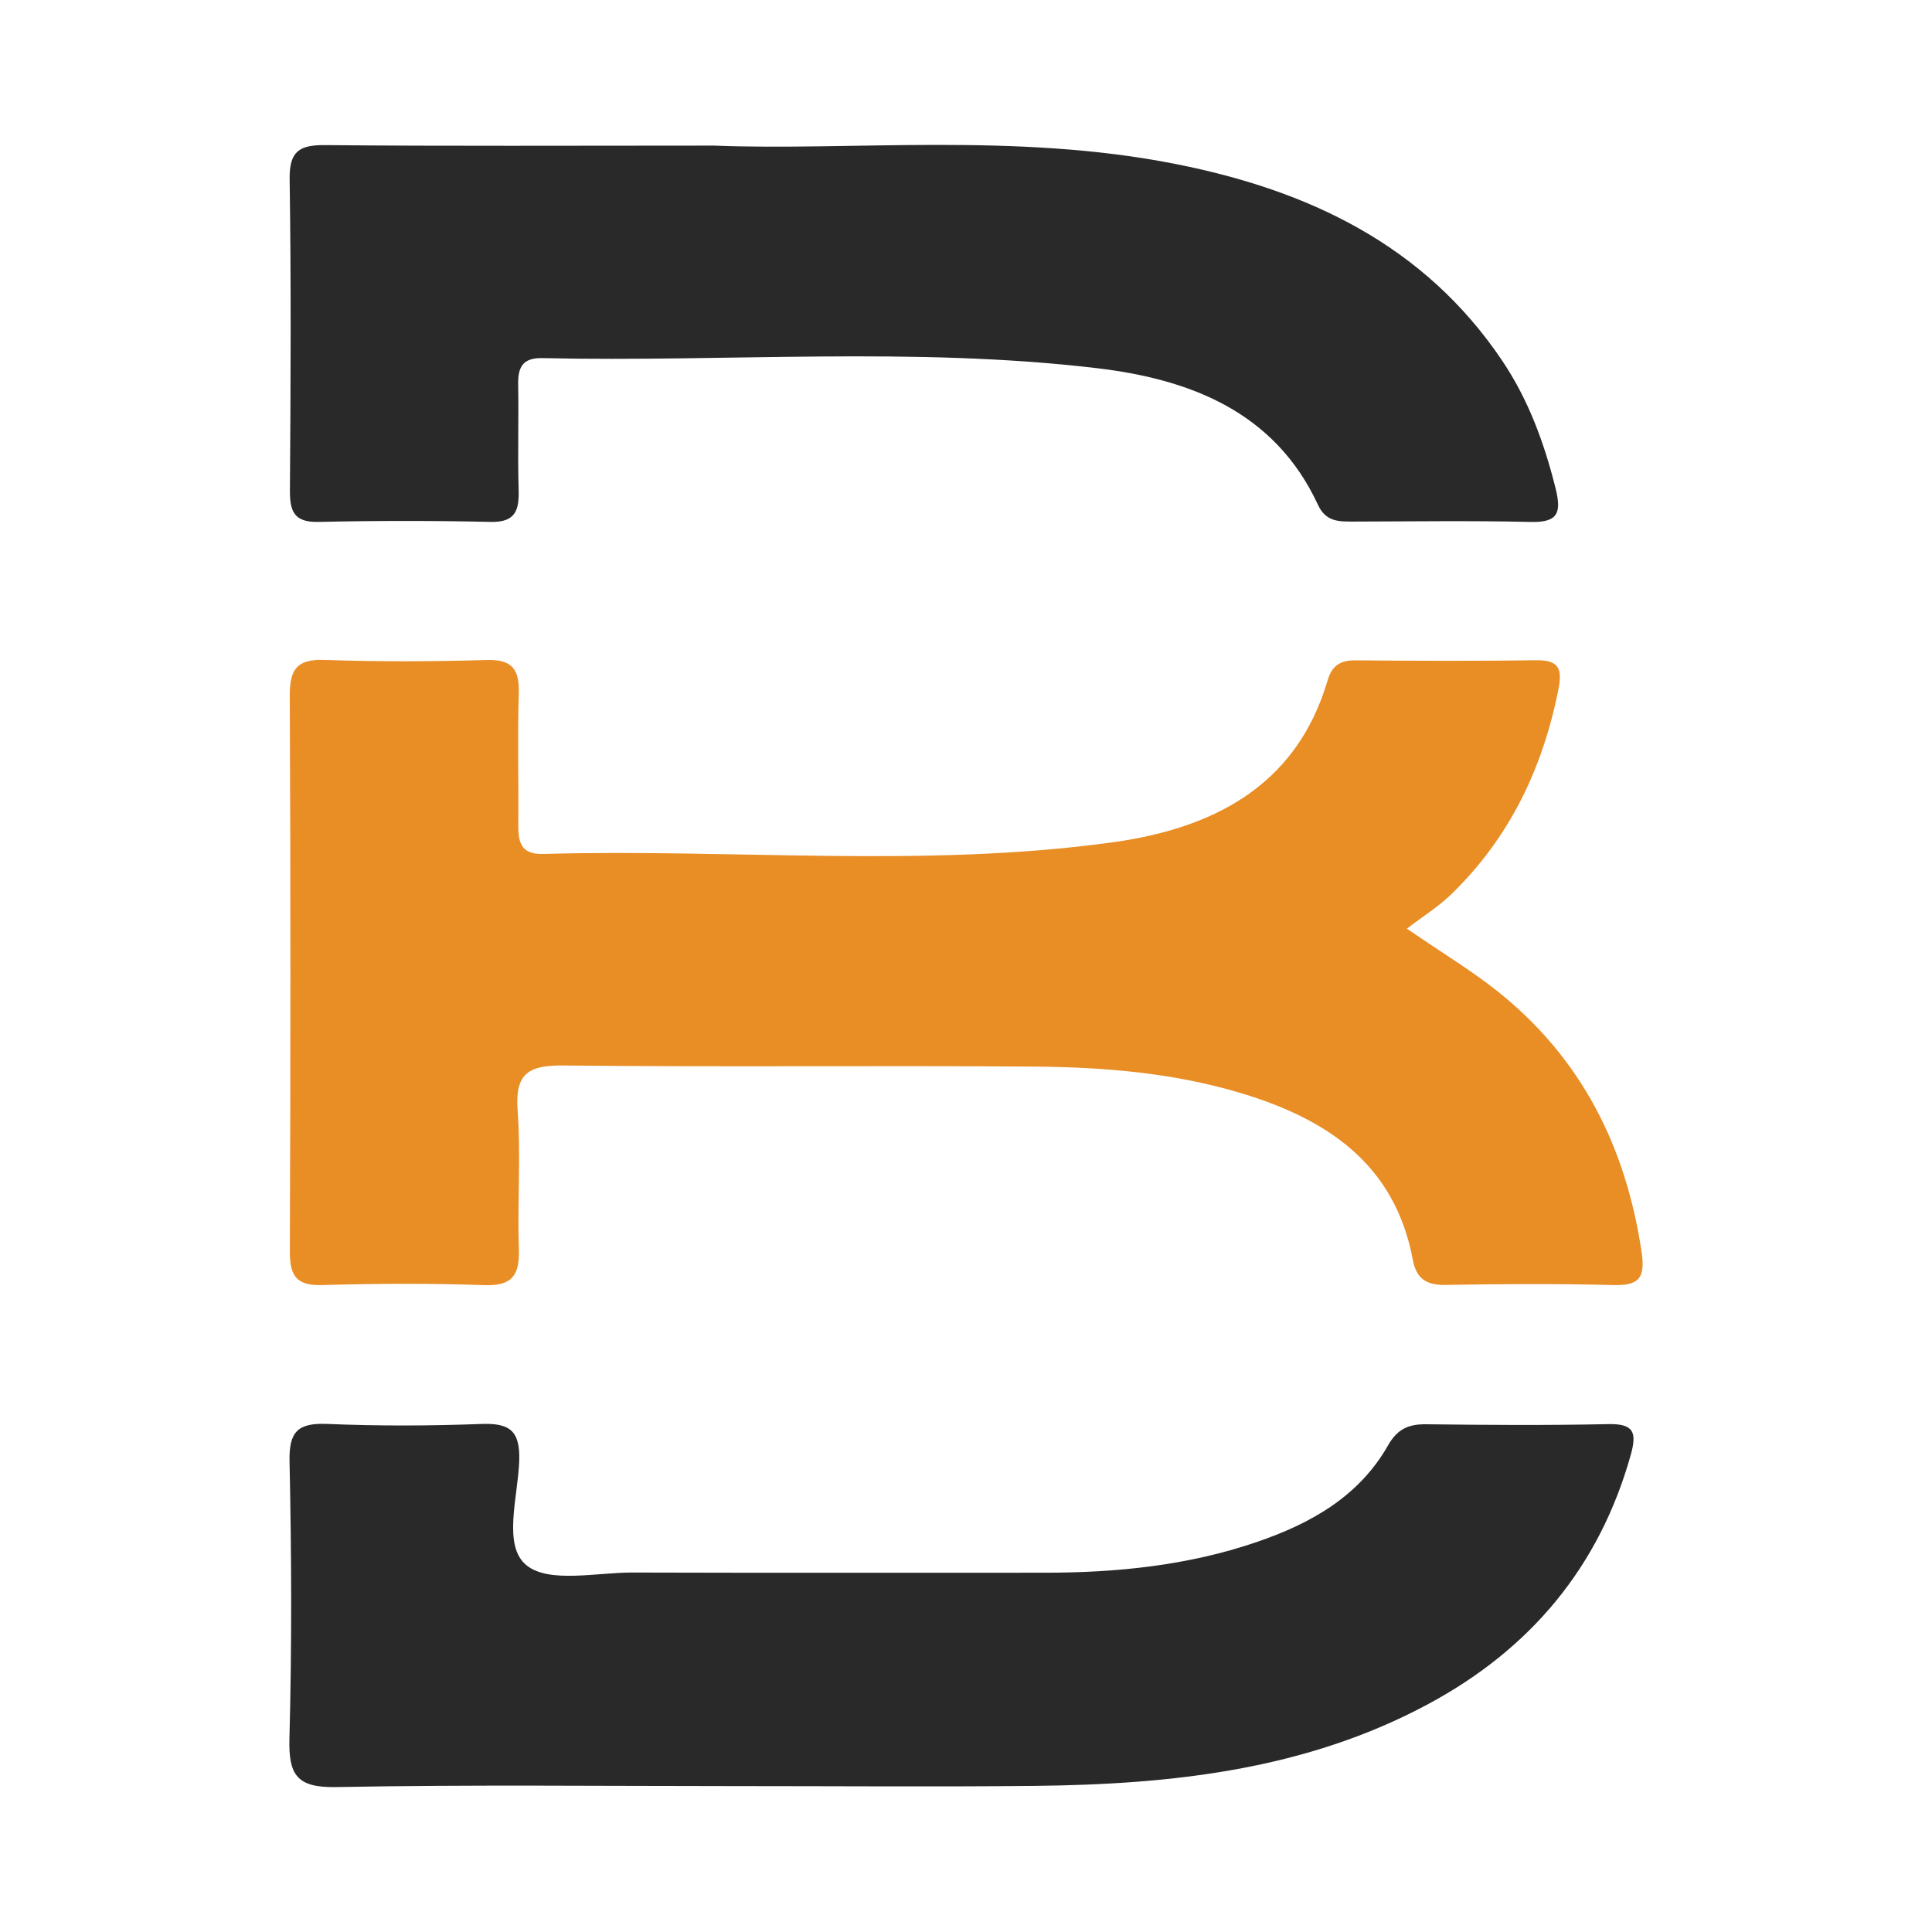
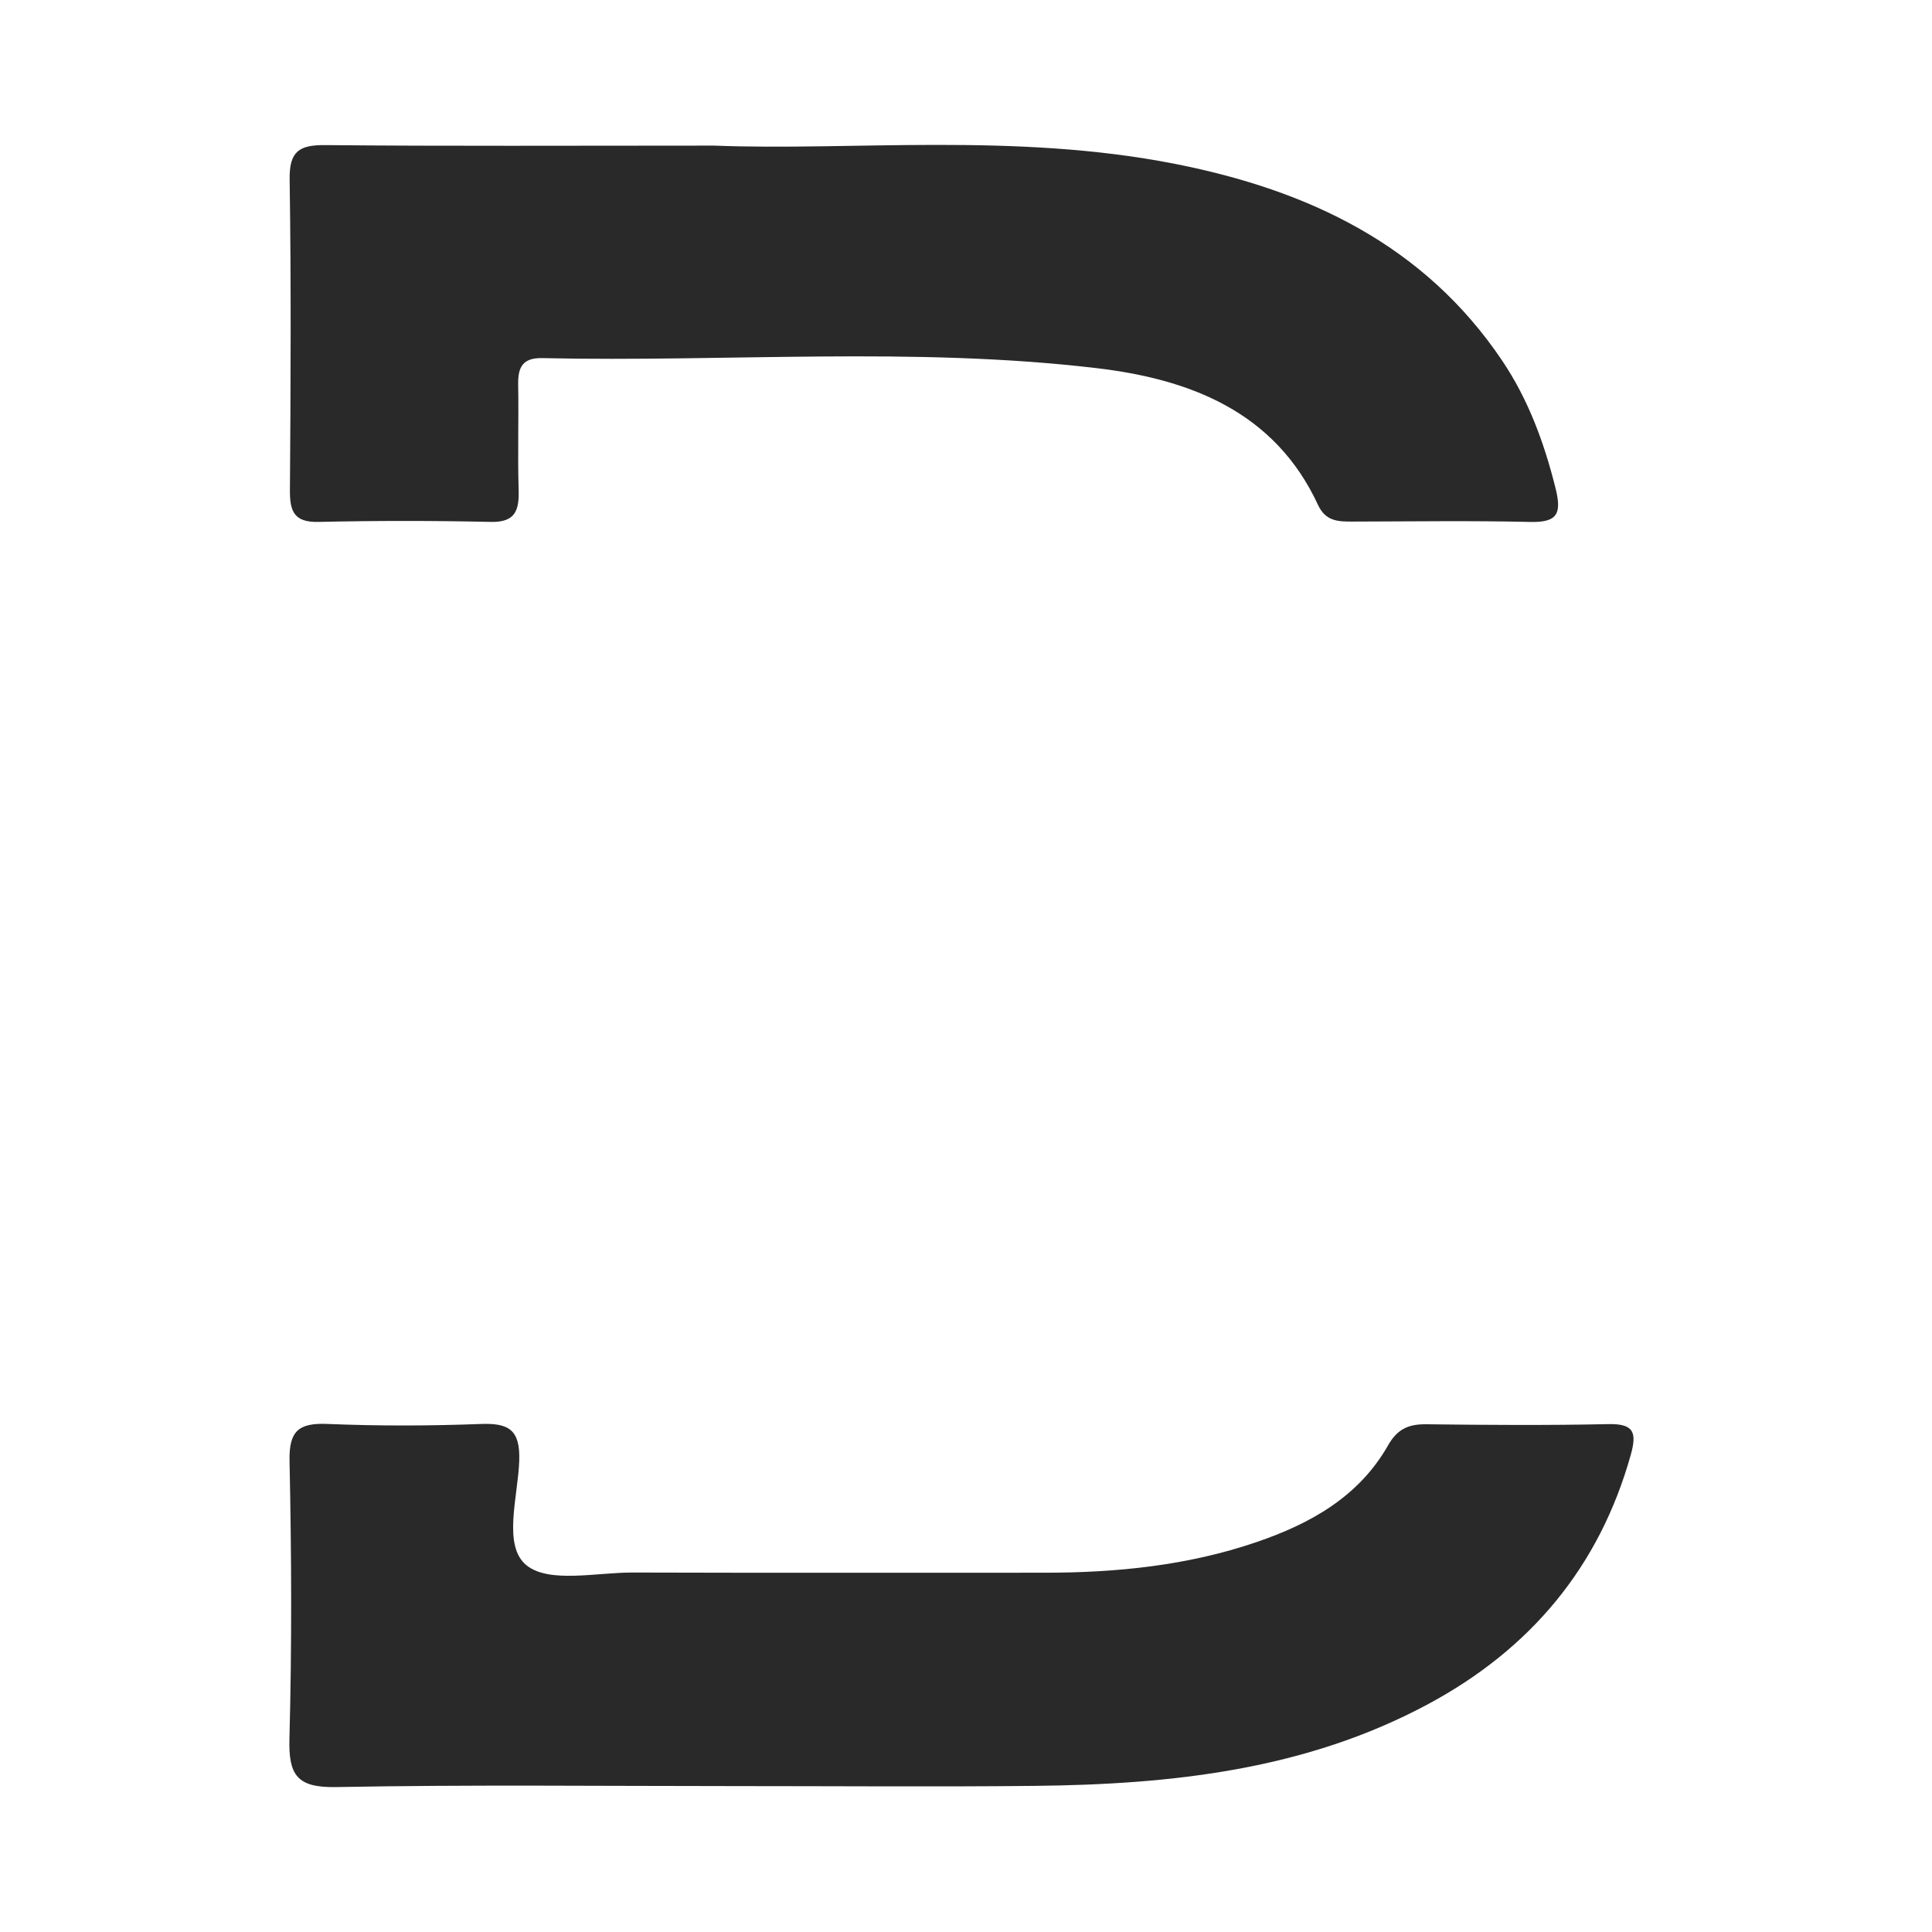
<svg xmlns="http://www.w3.org/2000/svg" version="1.1" id="Layer_1" x="0px" y="0px" width="200px" height="200px" viewBox="0 0 200 200" enable-background="new 0 0 200 200" xml:space="preserve">
  <g>
-     <path fill="#E98D25" d="M145.639,96.134c3.722,2.552,6.672,4.328,9.346,6.453c8.705,6.919,13.335,16.112,14.953,27.029   c0.404,2.728-0.295,3.481-2.956,3.412c-5.774-0.15-11.557-0.118-17.333-0.014c-2.001,0.036-3.029-0.637-3.401-2.625   c-1.859-9.92-8.914-14.561-17.785-17.231c-7.015-2.111-14.272-2.695-21.539-2.747c-16.178-0.118-32.359,0.059-48.536-0.112   c-3.549-0.037-5.091,0.7-4.806,4.603c0.348,4.762-0.035,9.573,0.128,14.355c0.091,2.677-0.61,3.883-3.555,3.78   c-5.606-0.195-11.228-0.17-16.836-0.008c-2.698,0.078-3.324-1.024-3.315-3.504c0.075-19.151,0.082-38.302-0.007-57.452   c-0.013-2.692,0.648-3.859,3.572-3.758c5.606,0.194,11.228,0.173,16.836,0.009c2.721-0.08,3.374,1.065,3.297,3.526   c-0.138,4.453-0.006,8.914-0.049,13.371c-0.018,1.827,0.159,3.248,2.567,3.18c19.618-0.558,39.317,1.485,58.848-1.189   c10.229-1.4,19.084-5.638,22.361-16.77c0.44-1.495,1.288-2.096,2.855-2.083c6.273,0.053,12.548,0.077,18.82-0.009   c2.471-0.034,2.599,1.129,2.202,3.113c-1.629,8.149-5.085,15.324-11.099,21.138C148.92,93.847,147.364,94.815,145.639,96.134z" />
-     <path fill="#29292A" d="M76.391,184.896c-13.87,0.001-27.743-0.159-41.609,0.101c-4.044,0.076-4.92-1.249-4.82-5.017   c0.256-9.57,0.215-19.155,0.011-28.727c-0.066-3.124,0.936-3.97,3.927-3.847c5.275,0.218,10.571,0.205,15.847,0.004   c2.91-0.111,4.108,0.582,4.005,3.79c-0.12,3.722-1.754,8.815,0.755,10.84c2.342,1.889,7.219,0.736,10.981,0.748   c14.2,0.044,28.401,0.013,42.601,0.019c7.471,0.003,14.839-0.734,21.953-3.159c5.591-1.905,10.618-4.695,13.649-10.024   c0.972-1.709,2.134-2.207,3.967-2.185c6.274,0.077,12.551,0.12,18.823-0.015c2.63-0.057,2.997,0.823,2.334,3.186   c-3.263,11.637-10.41,20.108-20.927,25.773c-12.732,6.858-26.646,8.342-40.787,8.49C96.867,184.981,86.629,184.895,76.391,184.896z   " />
+     <path fill="#29292A" d="M76.391,184.896c-13.87,0.001-27.743-0.159-41.609,0.101c-4.044,0.076-4.92-1.249-4.82-5.017   c0.256-9.57,0.215-19.155,0.011-28.727c-0.066-3.124,0.936-3.97,3.927-3.847c5.275,0.218,10.571,0.205,15.847,0.004   c2.91-0.111,4.108,0.582,4.005,3.79c-0.12,3.722-1.754,8.815,0.755,10.84c2.342,1.889,7.219,0.736,10.981,0.748   c14.2,0.044,28.401,0.013,42.601,0.019c7.471,0.003,14.839-0.734,21.953-3.159c5.591-1.905,10.618-4.695,13.649-10.024   c0.972-1.709,2.134-2.207,3.967-2.185c6.274,0.077,12.551,0.12,18.823-0.015c2.63-0.057,2.997,0.823,2.334,3.186   c-3.263,11.637-10.41,20.108-20.927,25.773c-12.732,6.858-26.646,8.342-40.787,8.49C96.867,184.981,86.629,184.895,76.391,184.896" />
    <path fill="#29292A" d="M73.927,15.073c14.199,0.566,31.101-1.395,47.776,1.904c13.687,2.708,25.723,8.339,33.814,20.374   c2.693,4.006,4.332,8.468,5.506,13.162c0.651,2.603,0.264,3.587-2.603,3.519c-6.103-0.144-12.211-0.051-18.317-0.039   c-1.507,0.003-2.852,0.027-3.666-1.732c-4.507-9.73-13.388-13.027-22.923-14.152c-19.055-2.249-38.246-0.615-57.374-1.038   c-2.018-0.045-2.532,0.924-2.499,2.721c0.066,3.629-0.061,7.263,0.048,10.891c0.064,2.135-0.313,3.403-2.899,3.345   c-5.938-0.133-11.883-0.133-17.821,0.001c-2.53,0.057-2.972-1.096-2.956-3.288c0.078-10.726,0.131-21.455-0.029-32.179   c-0.044-2.929,1.016-3.568,3.72-3.541C46.246,15.14,58.789,15.073,73.927,15.073z" />
  </g>
</svg>